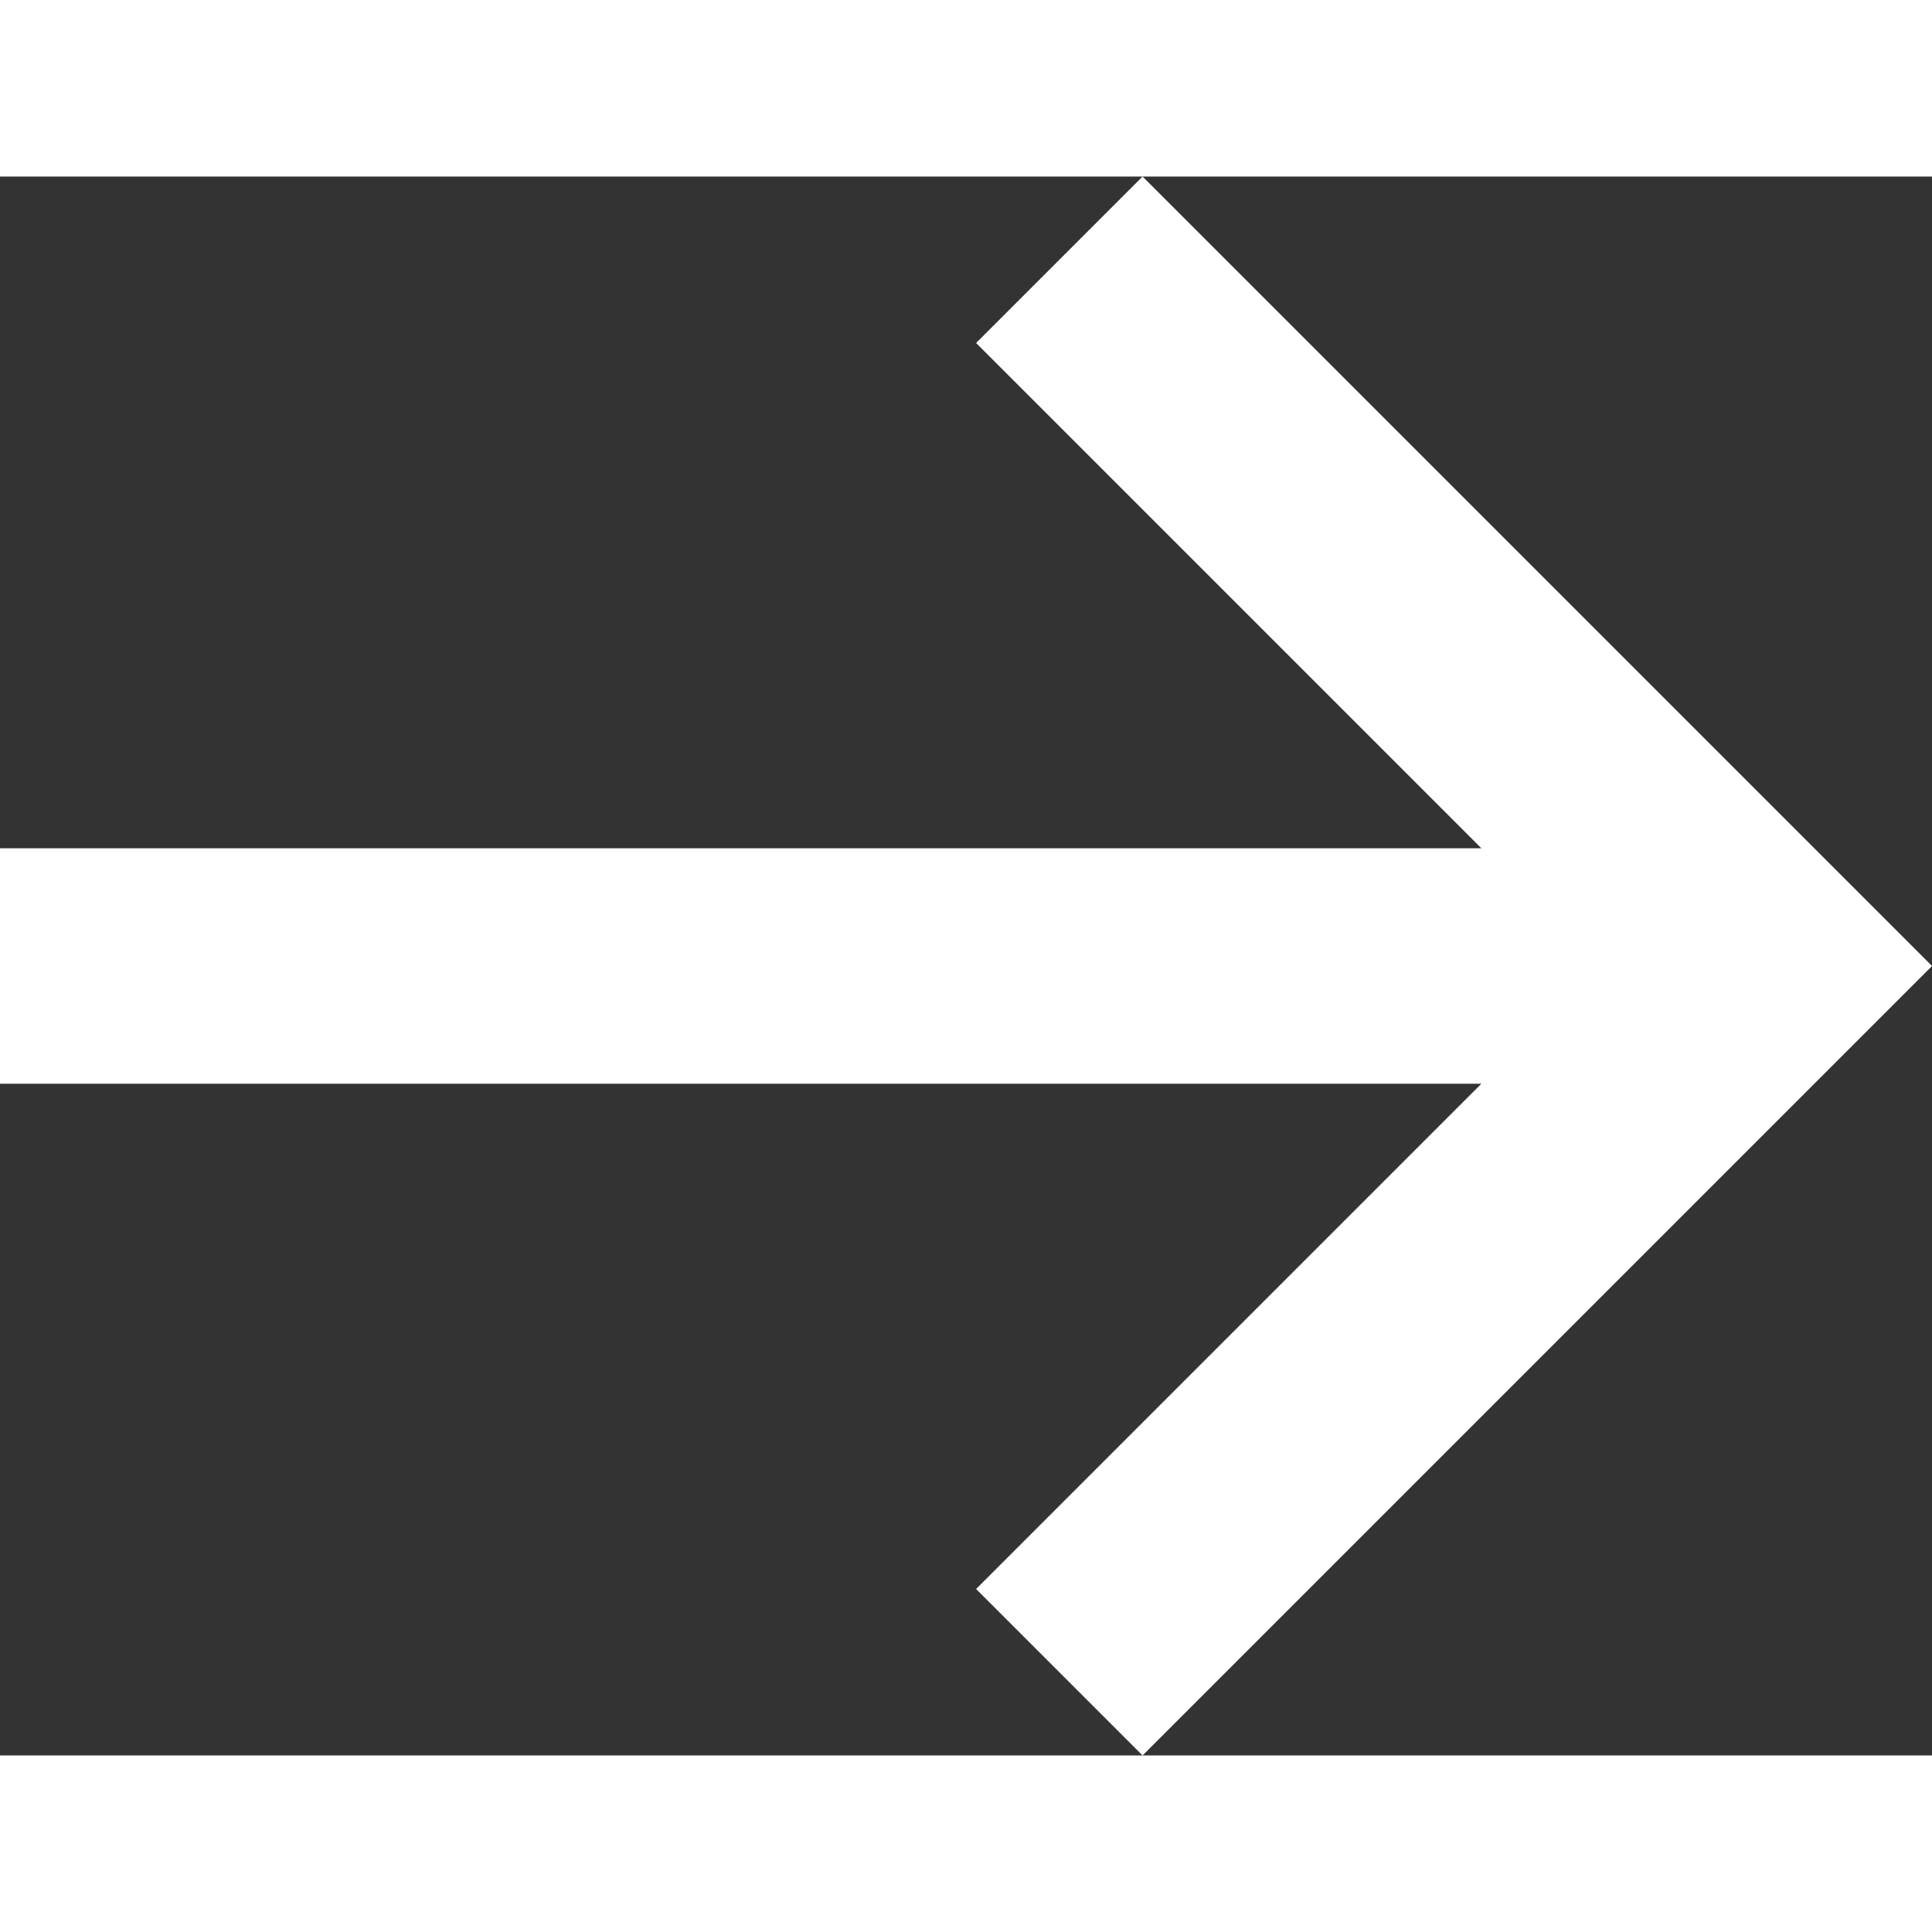
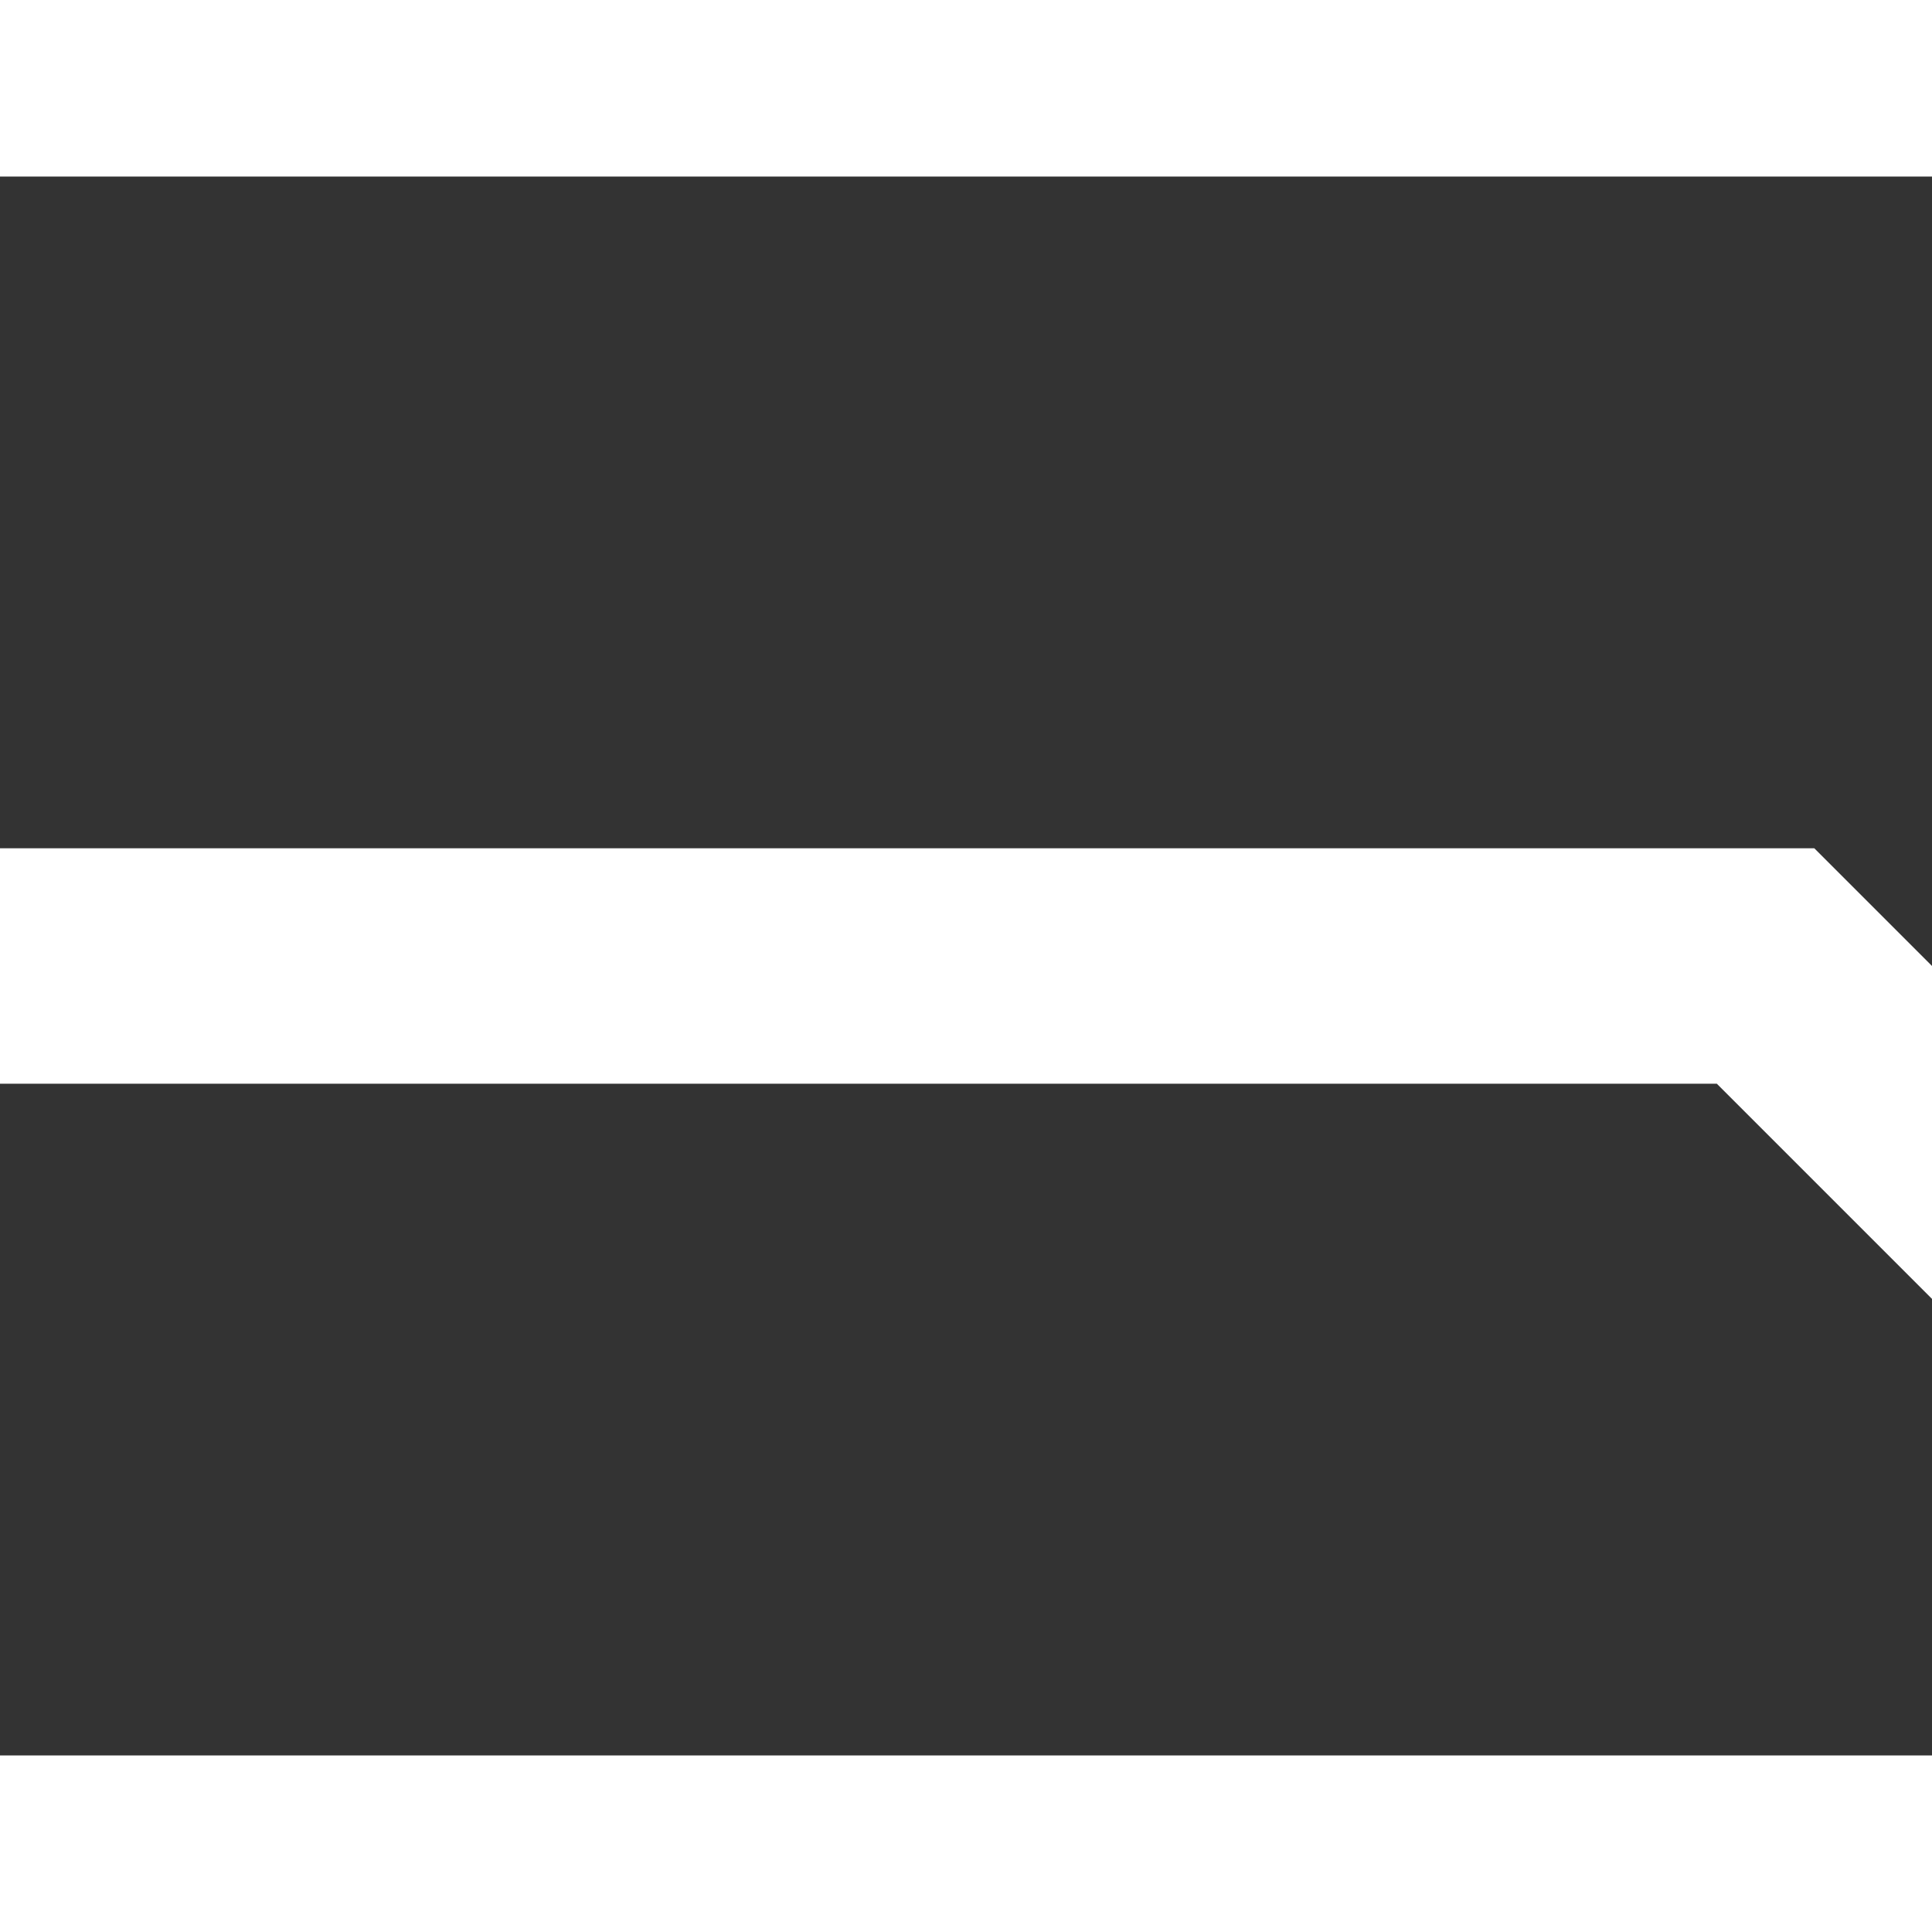
<svg xmlns="http://www.w3.org/2000/svg" aria-hidden="true" aria-labelledby="arrow" data-icon="icon" data-prefix="arrow-icon" data-svg-id="arrow-icon" fill="none" height="1em" viewBox="0 0 16.414 13.414" width="1em" name="Arrow" class="css-77vupy">
  <rect x="0" y="0" width="16.414" height="13.414" fill="#333333" stroke="none" />
-   <path d="M0 6.707h15m-6-6l6 6-6 6" stroke="#fff" stroke-miterlimit="10" stroke-width="2" />
+   <path d="M0 6.707h15l6 6-6 6" stroke="#fff" stroke-miterlimit="10" stroke-width="2" />
</svg>